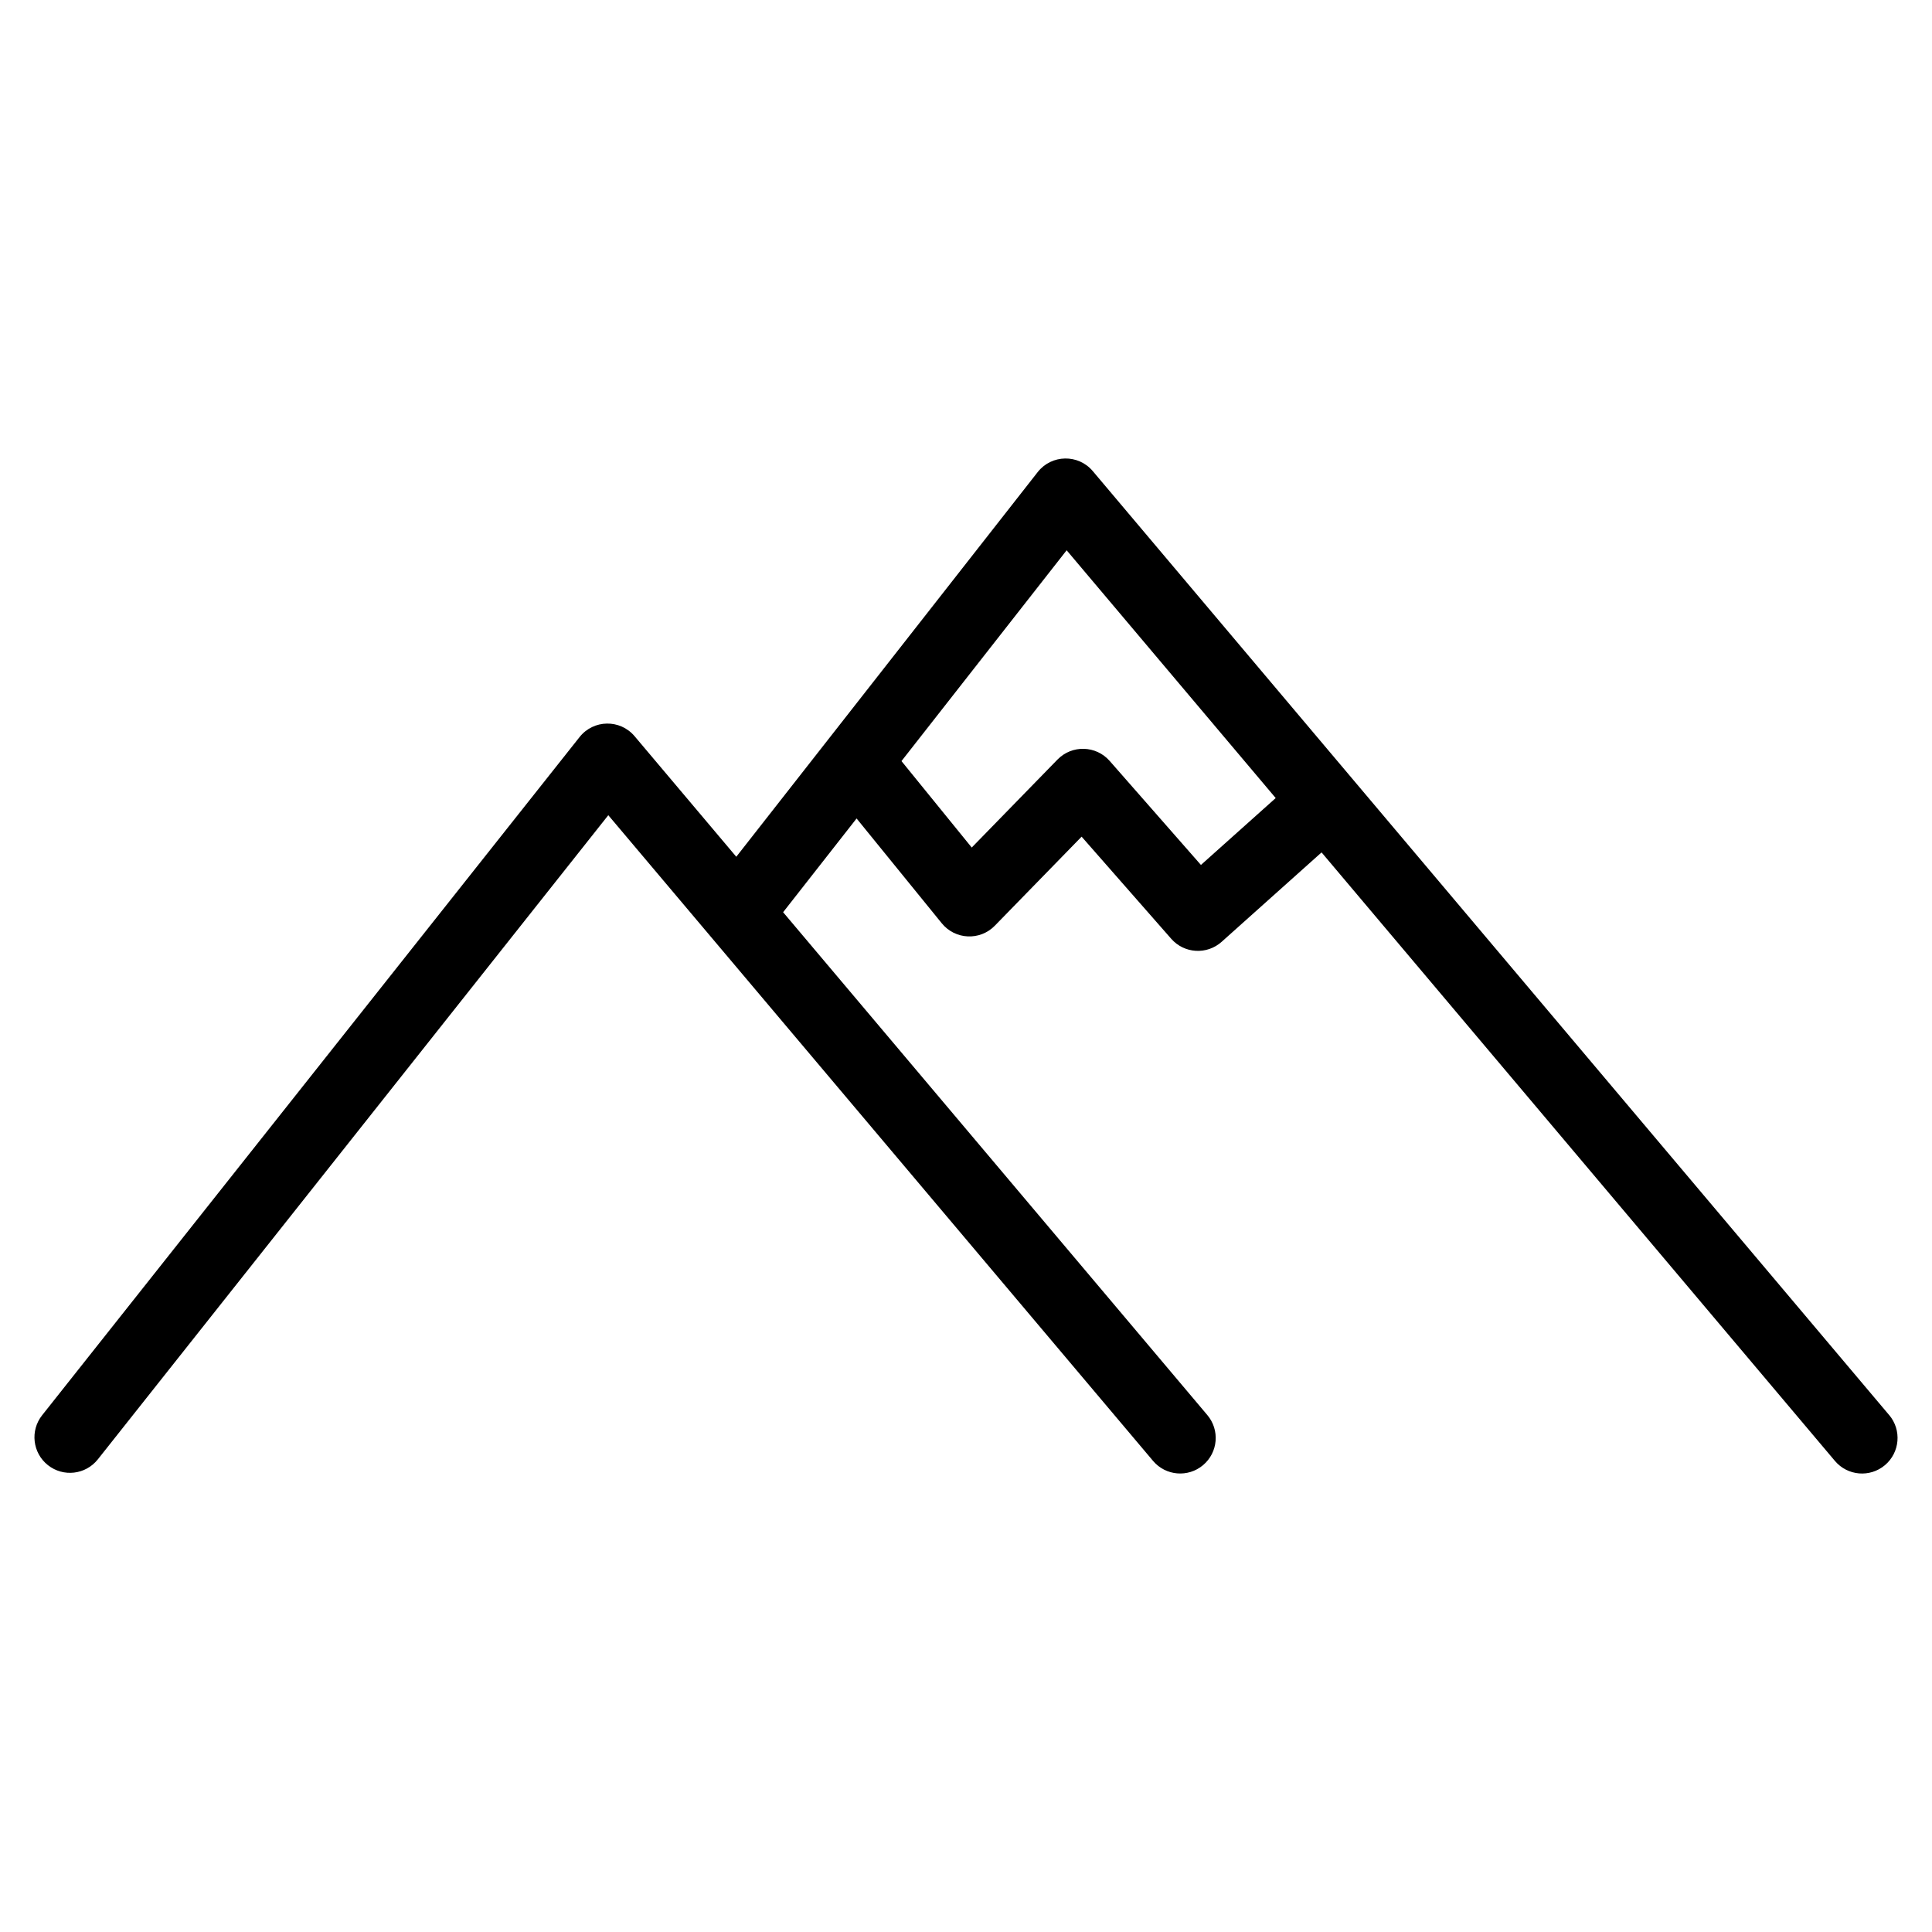
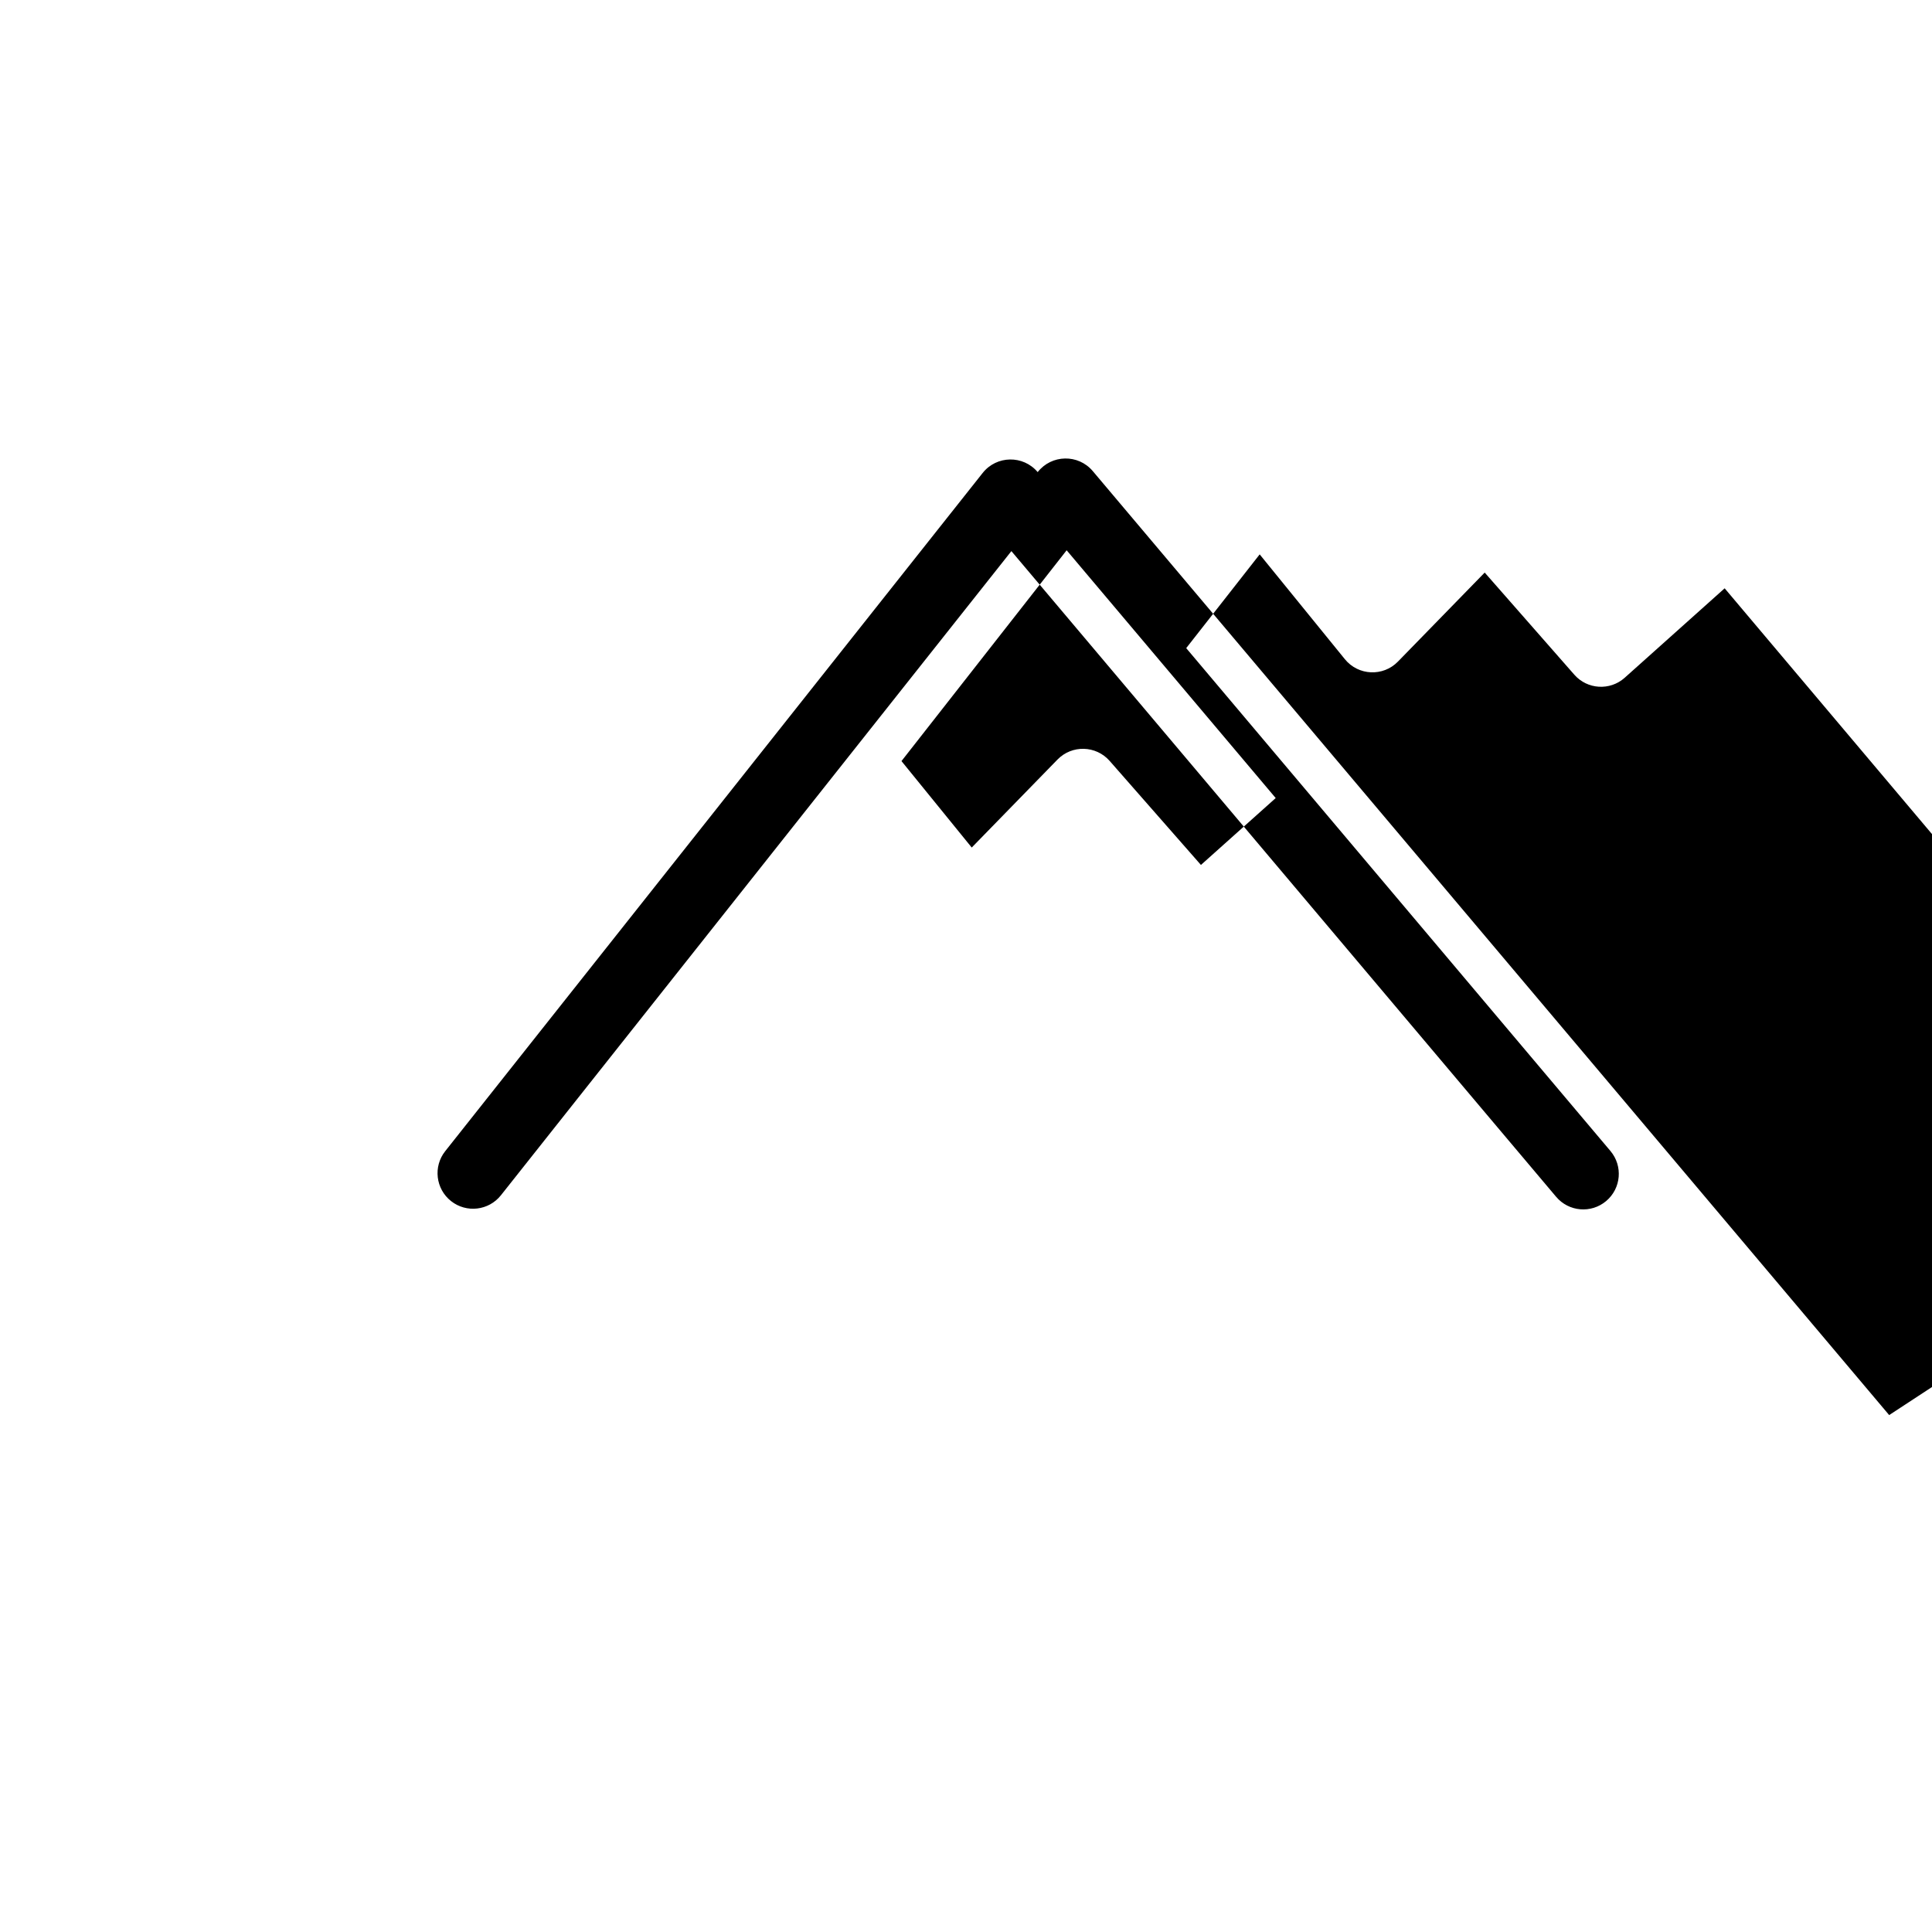
<svg xmlns="http://www.w3.org/2000/svg" fill="#000000" width="800px" height="800px" version="1.1" viewBox="144 144 512 512">
-   <path d="m644.65 519.01-211.05-250.16c-3.848-4.566-10.922-4.438-14.605 0.262l-79.871 101.94-26.953-31.953c-3.84-4.551-10.879-4.438-14.574 0.223l-142.43 179.73c-3.231 4.074-2.543 9.996 1.531 13.227s9.996 2.543 13.227-1.531l135.28-170.71 144.36 171.11c3.352 3.977 9.289 4.481 13.266 1.125 3.977-3.352 4.481-9.289 1.125-13.266l-112.42-133.26 19.469-24.844 22.582 27.785c3.551 4.367 10.117 4.664 14.047 0.637l23.004-23.602 23.75 27.066c3.449 3.934 9.453 4.297 13.355 0.805l26.484-23.699 136.04 161.26c3.352 3.977 9.289 4.481 13.266 1.125 3.969-3.363 4.473-9.301 1.121-13.277zm-182.39-145.79-24.191-27.57c-3.621-4.125-9.992-4.293-13.82-0.363l-22.73 23.32-18.617-22.91 43.77-55.867 55.402 65.664z" />
+   <path d="m644.65 519.01-211.05-250.16c-3.848-4.566-10.922-4.438-14.605 0.262c-3.84-4.551-10.879-4.438-14.574 0.223l-142.43 179.73c-3.231 4.074-2.543 9.996 1.531 13.227s9.996 2.543 13.227-1.531l135.28-170.71 144.36 171.11c3.352 3.977 9.289 4.481 13.266 1.125 3.977-3.352 4.481-9.289 1.125-13.266l-112.42-133.26 19.469-24.844 22.582 27.785c3.551 4.367 10.117 4.664 14.047 0.637l23.004-23.602 23.75 27.066c3.449 3.934 9.453 4.297 13.355 0.805l26.484-23.699 136.04 161.26c3.352 3.977 9.289 4.481 13.266 1.125 3.969-3.363 4.473-9.301 1.121-13.277zm-182.39-145.79-24.191-27.57c-3.621-4.125-9.992-4.293-13.82-0.363l-22.73 23.32-18.617-22.91 43.77-55.867 55.402 65.664z" />
</svg>